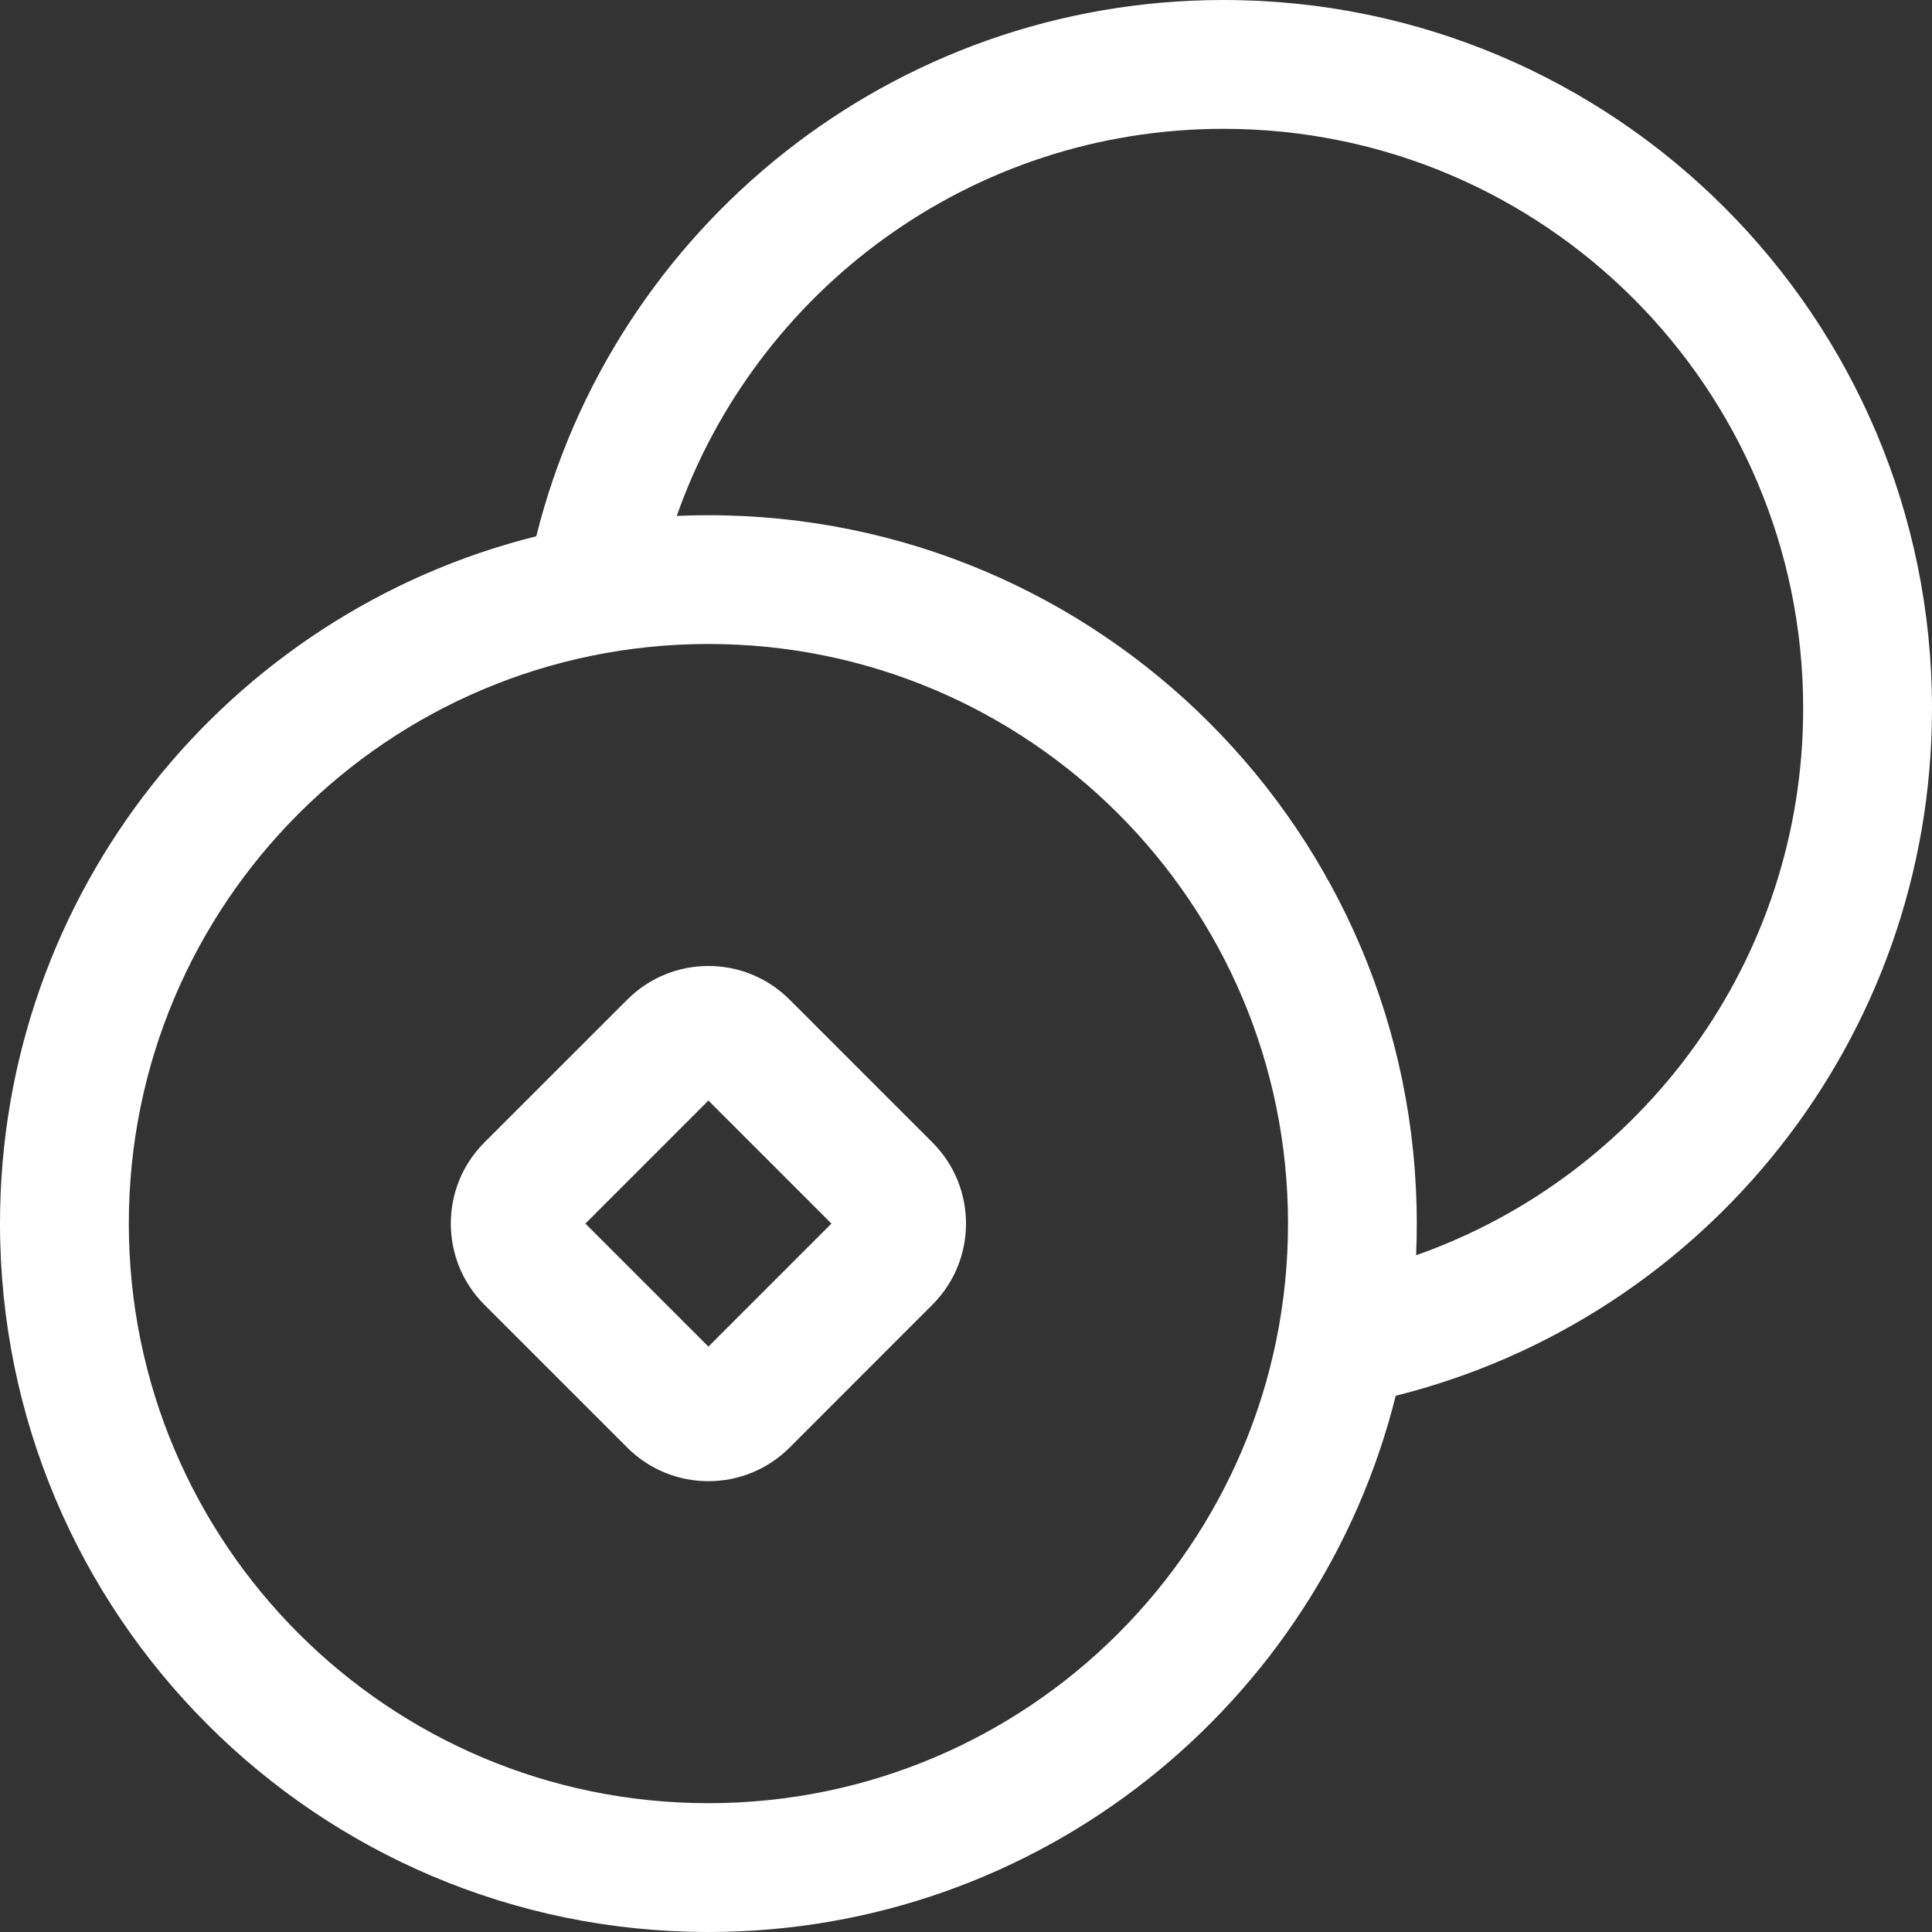
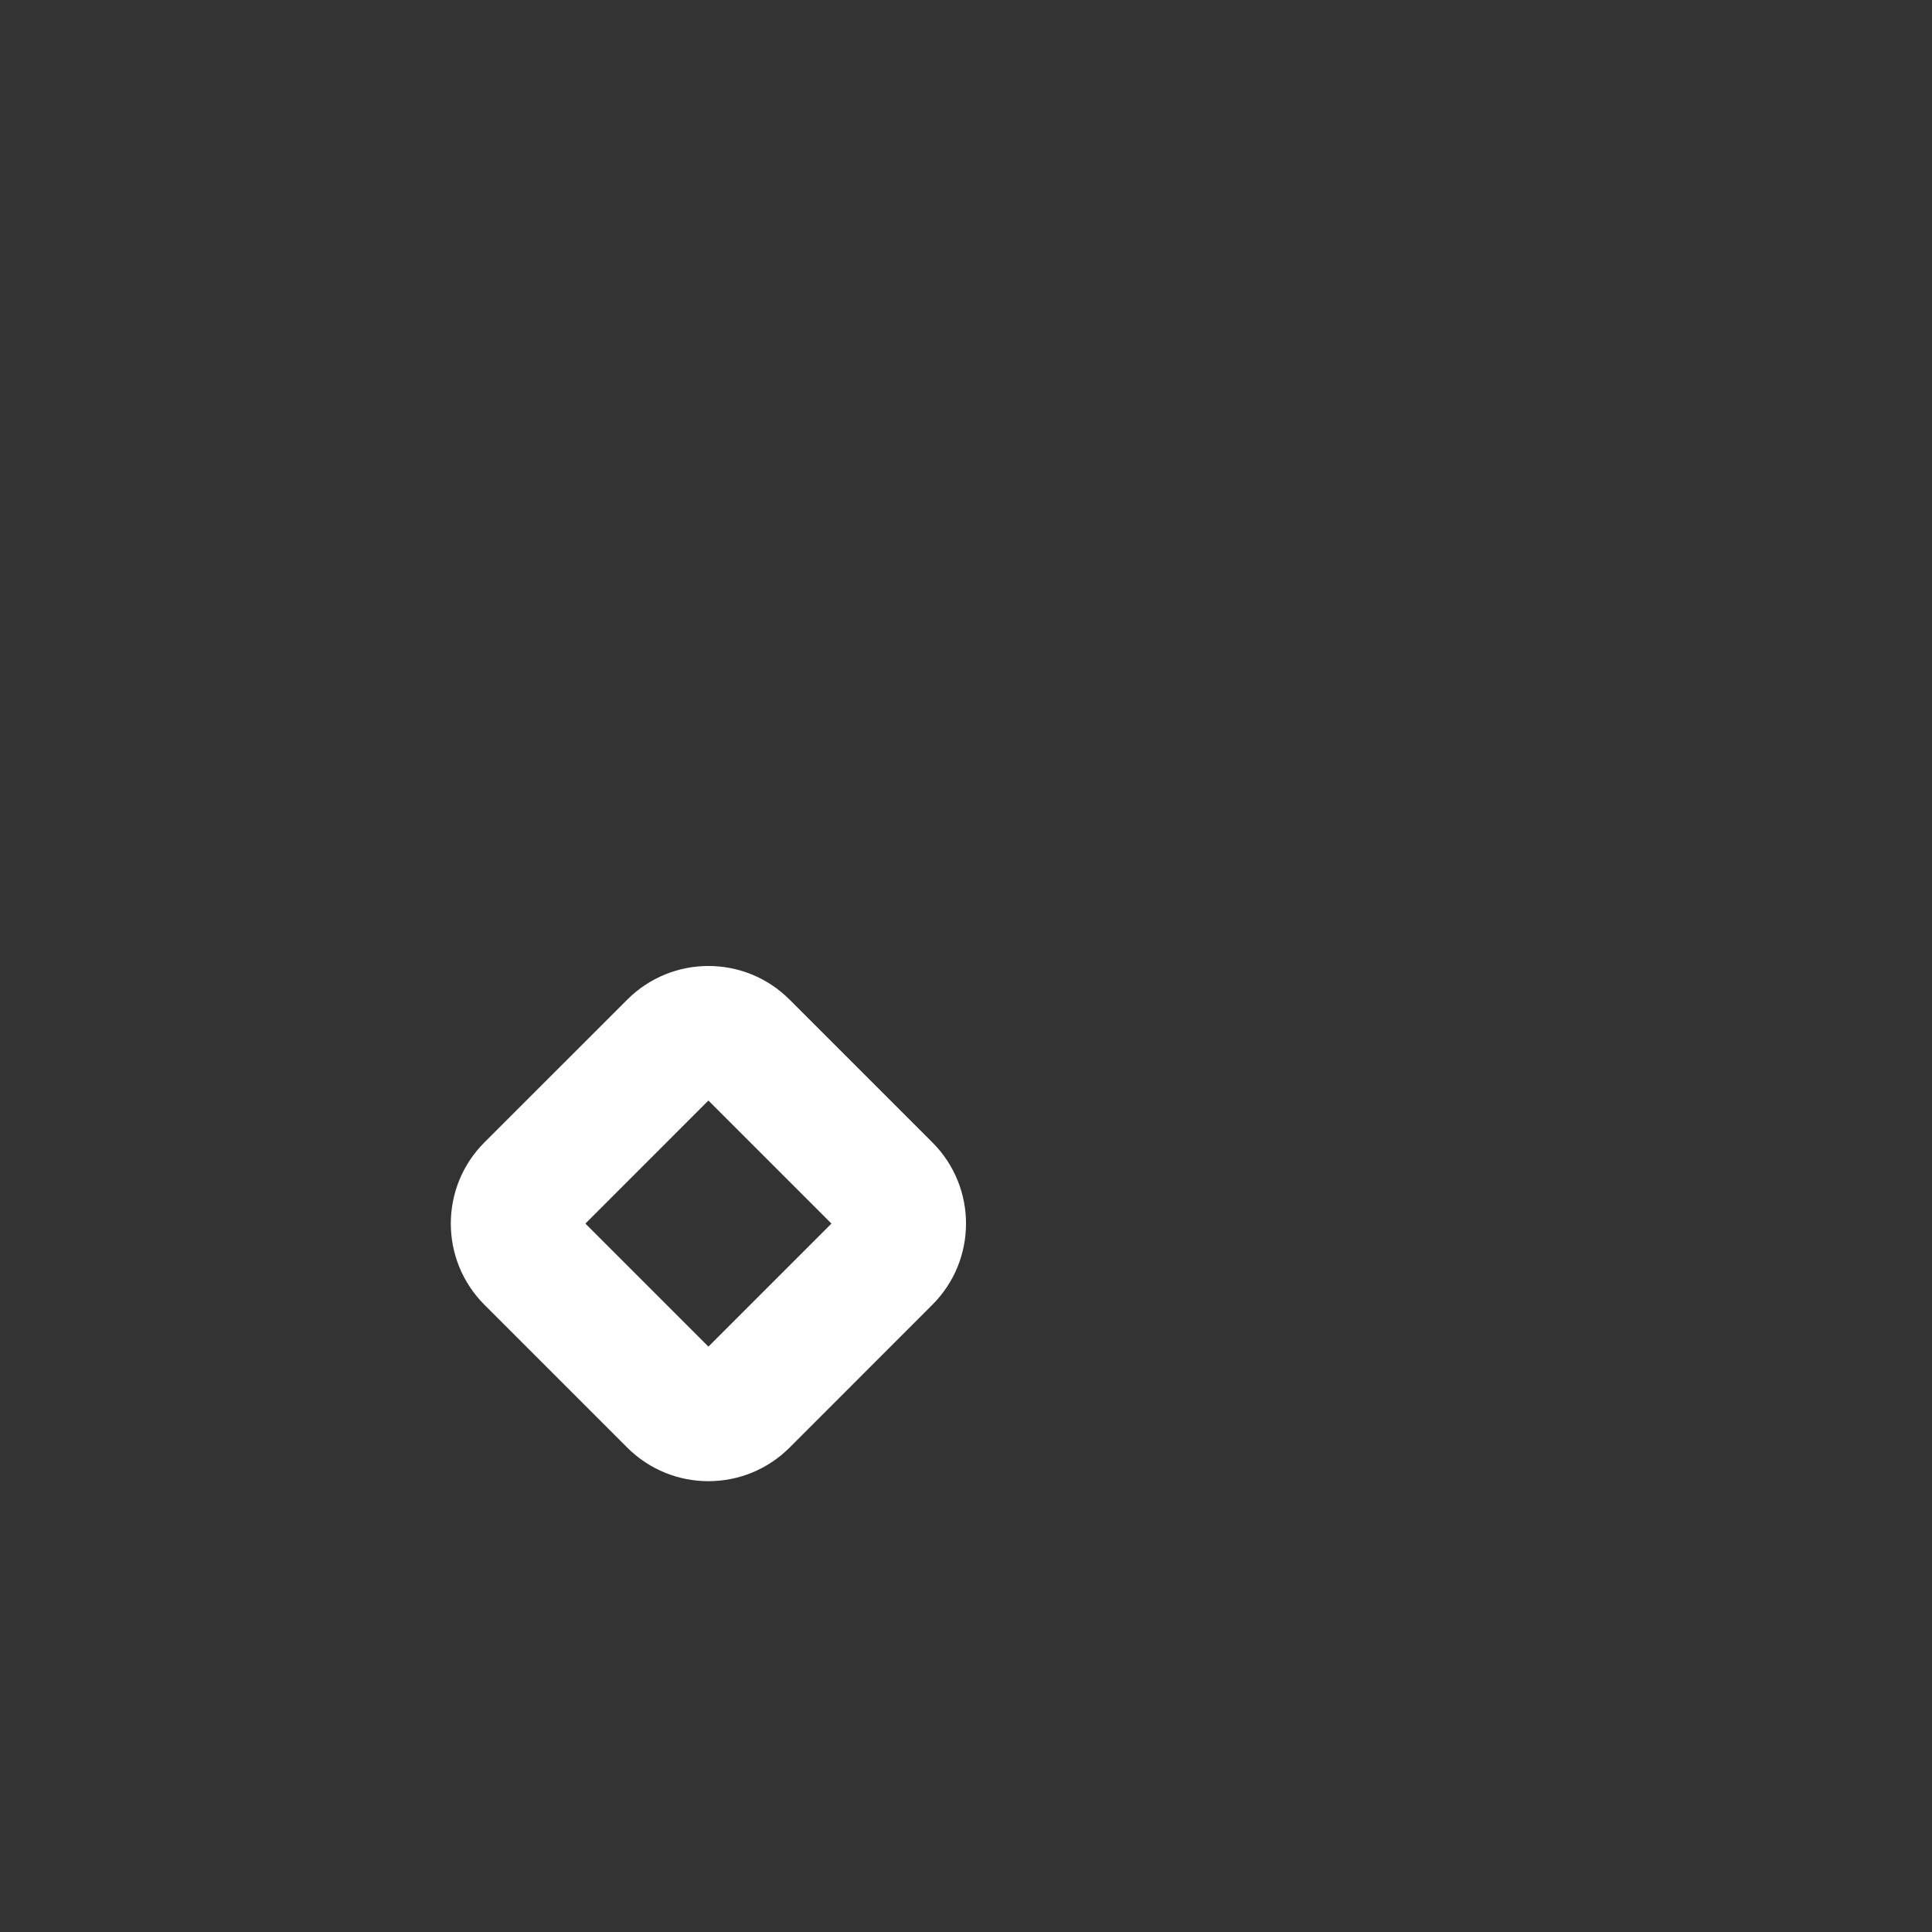
<svg xmlns="http://www.w3.org/2000/svg" width="28px" height="28px" viewBox="0 0 28 28" version="1.1">
  <rect x="0" y="0" width="28" height="28" fill="#333333" stroke="none" />
  <title>noun-crypto-5924749</title>
  <g id="Page-1" stroke="none" stroke-width="1" fill="none" fill-rule="evenodd">
    <g id="Artboard" transform="translate(-125, -452)" fill="#FFFFFF">
      <g id="noun-crypto-5924749" transform="translate(125, 452)">
        <path d="M13.512,16.556 L11.444,14.488 C10.794,13.837 9.74,13.837 9.09,14.488 L7.021,16.556 C6.371,17.206 6.371,18.26 7.021,18.91 L9.09,20.979 C9.74,21.629 10.794,21.629 11.444,20.979 L13.512,18.91 C14.163,18.26 14.163,17.206 13.512,16.556 Z M8.484,17.733 L10.267,15.95 L12.05,17.733 L10.267,19.516 L8.484,17.733 Z" id="Shape" />
-         <path d="M0,17.733 C0,12.924 3.307,8.886 7.772,7.772 C8.886,3.307 12.924,0 17.733,0 C23.403,0 28,4.597 28,10.267 C28,15.076 24.693,19.114 20.228,20.228 C19.114,24.693 15.076,28 10.267,28 C4.597,28 0,23.403 0,17.733 Z M10.267,7.467 C10.113,7.467 9.96,7.47 9.808,7.477 C10.958,4.209 14.072,1.867 17.733,1.867 C22.373,1.867 26.133,5.627 26.133,10.267 C26.133,13.928 23.791,17.042 20.523,18.192 C20.53,18.04 20.533,17.887 20.533,17.733 C20.533,12.063 15.937,7.467 10.267,7.467 Z M10.267,9.333 C5.627,9.333 1.867,13.094 1.867,17.733 C1.867,22.373 5.627,26.133 10.267,26.133 C14.906,26.133 18.667,22.373 18.667,17.733 C18.667,13.094 14.906,9.333 10.267,9.333 Z" id="Shape" />
      </g>
    </g>
  </g>
</svg>